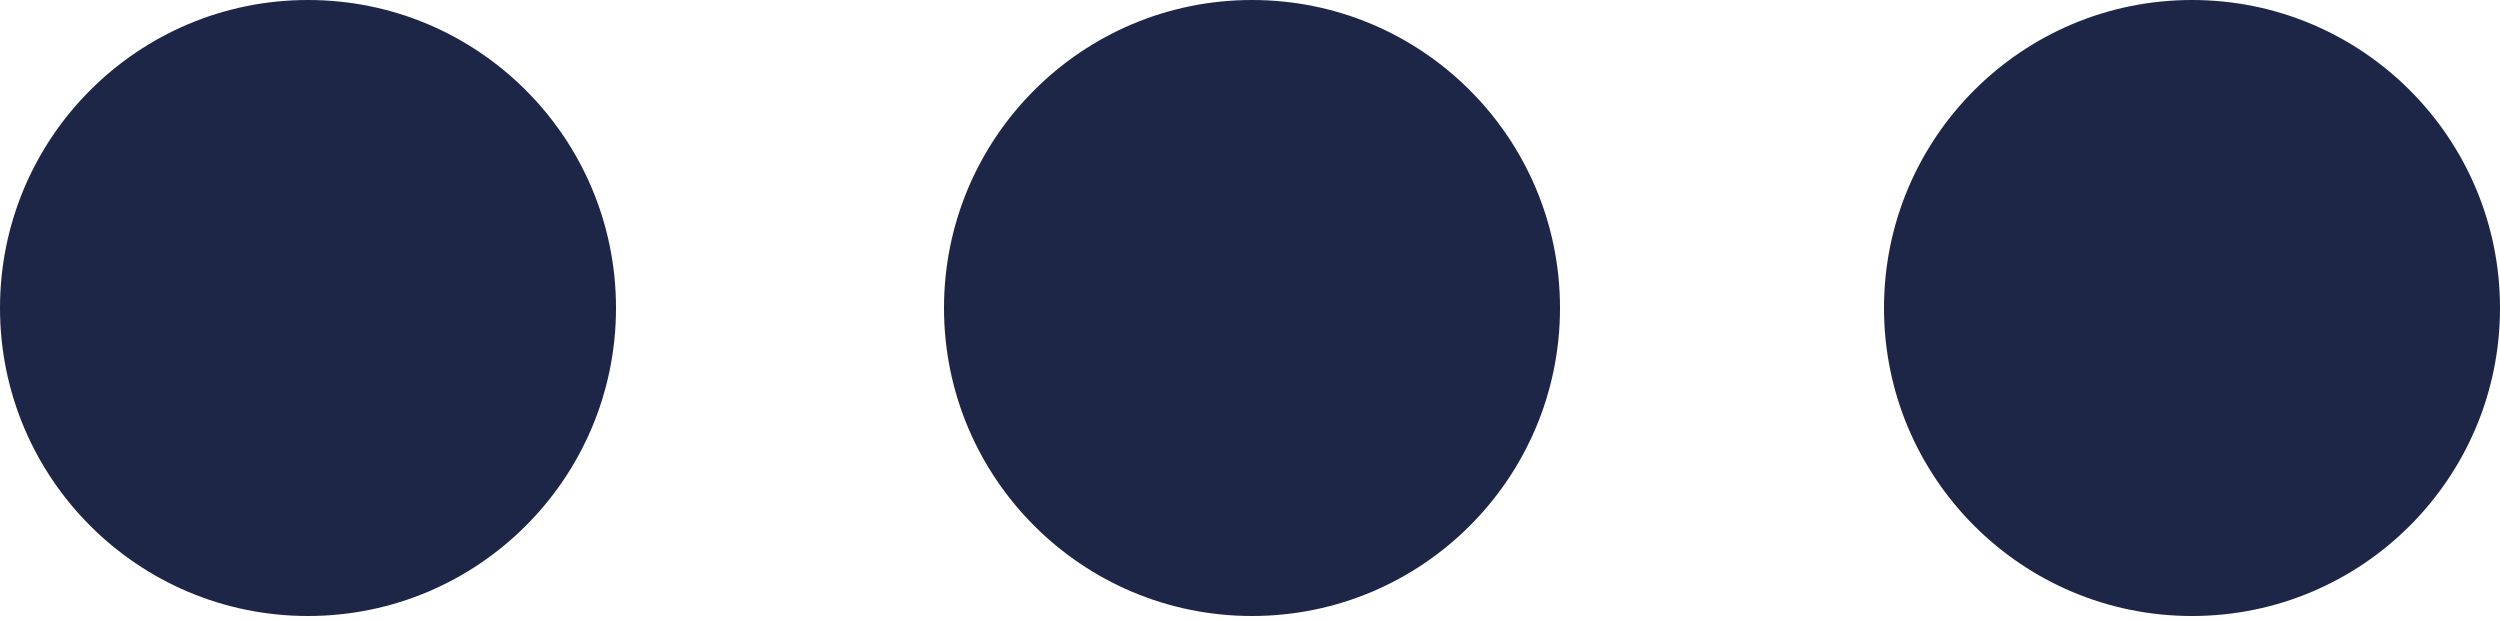
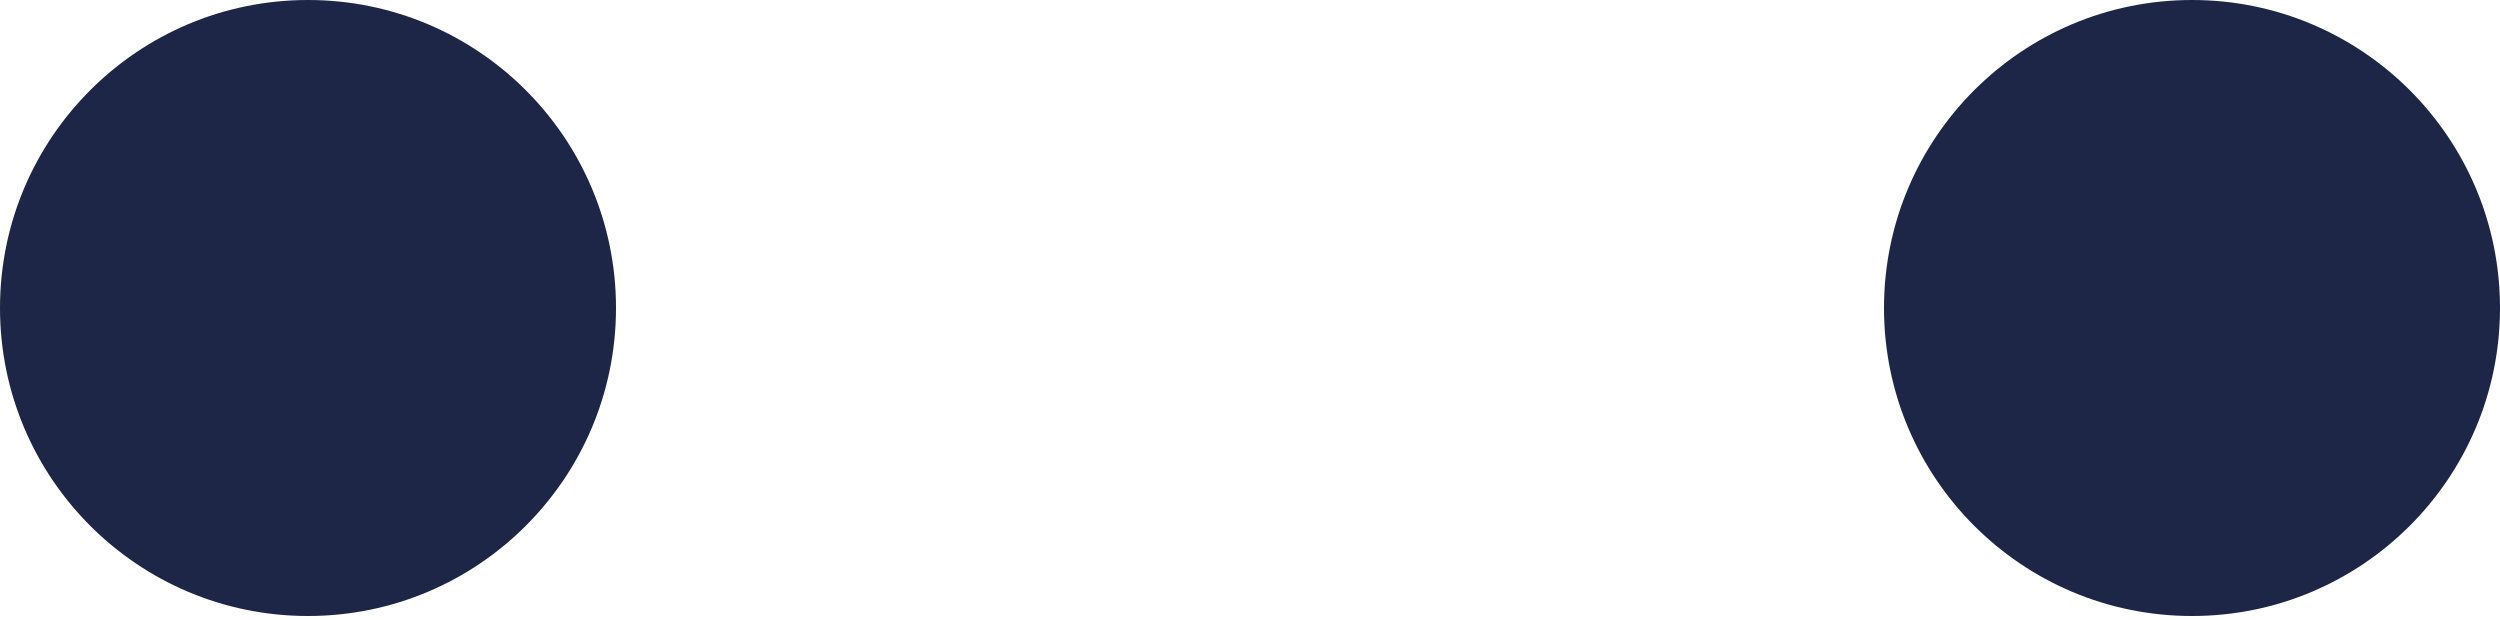
<svg xmlns="http://www.w3.org/2000/svg" id="Capa_1" data-name="Capa 1" viewBox="0 0 6.25 1.55">
  <defs>
    <style>.cls-1{fill:#1d2647;}</style>
  </defs>
  <title>puntitos </title>
  <g id="_Grupo_" data-name="&lt;Grupo&gt;">
    <circle id="_Trazado_" data-name="&lt;Trazado&gt;" class="cls-1" cx="0.77" cy="0.77" r="0.77" />
-     <circle id="_Trazado_2" data-name="&lt;Trazado&gt;" class="cls-1" cx="3.13" cy="0.77" r="0.77" />
    <circle id="_Trazado_3" data-name="&lt;Trazado&gt;" class="cls-1" cx="5.48" cy="0.77" r="0.77" />
  </g>
</svg>